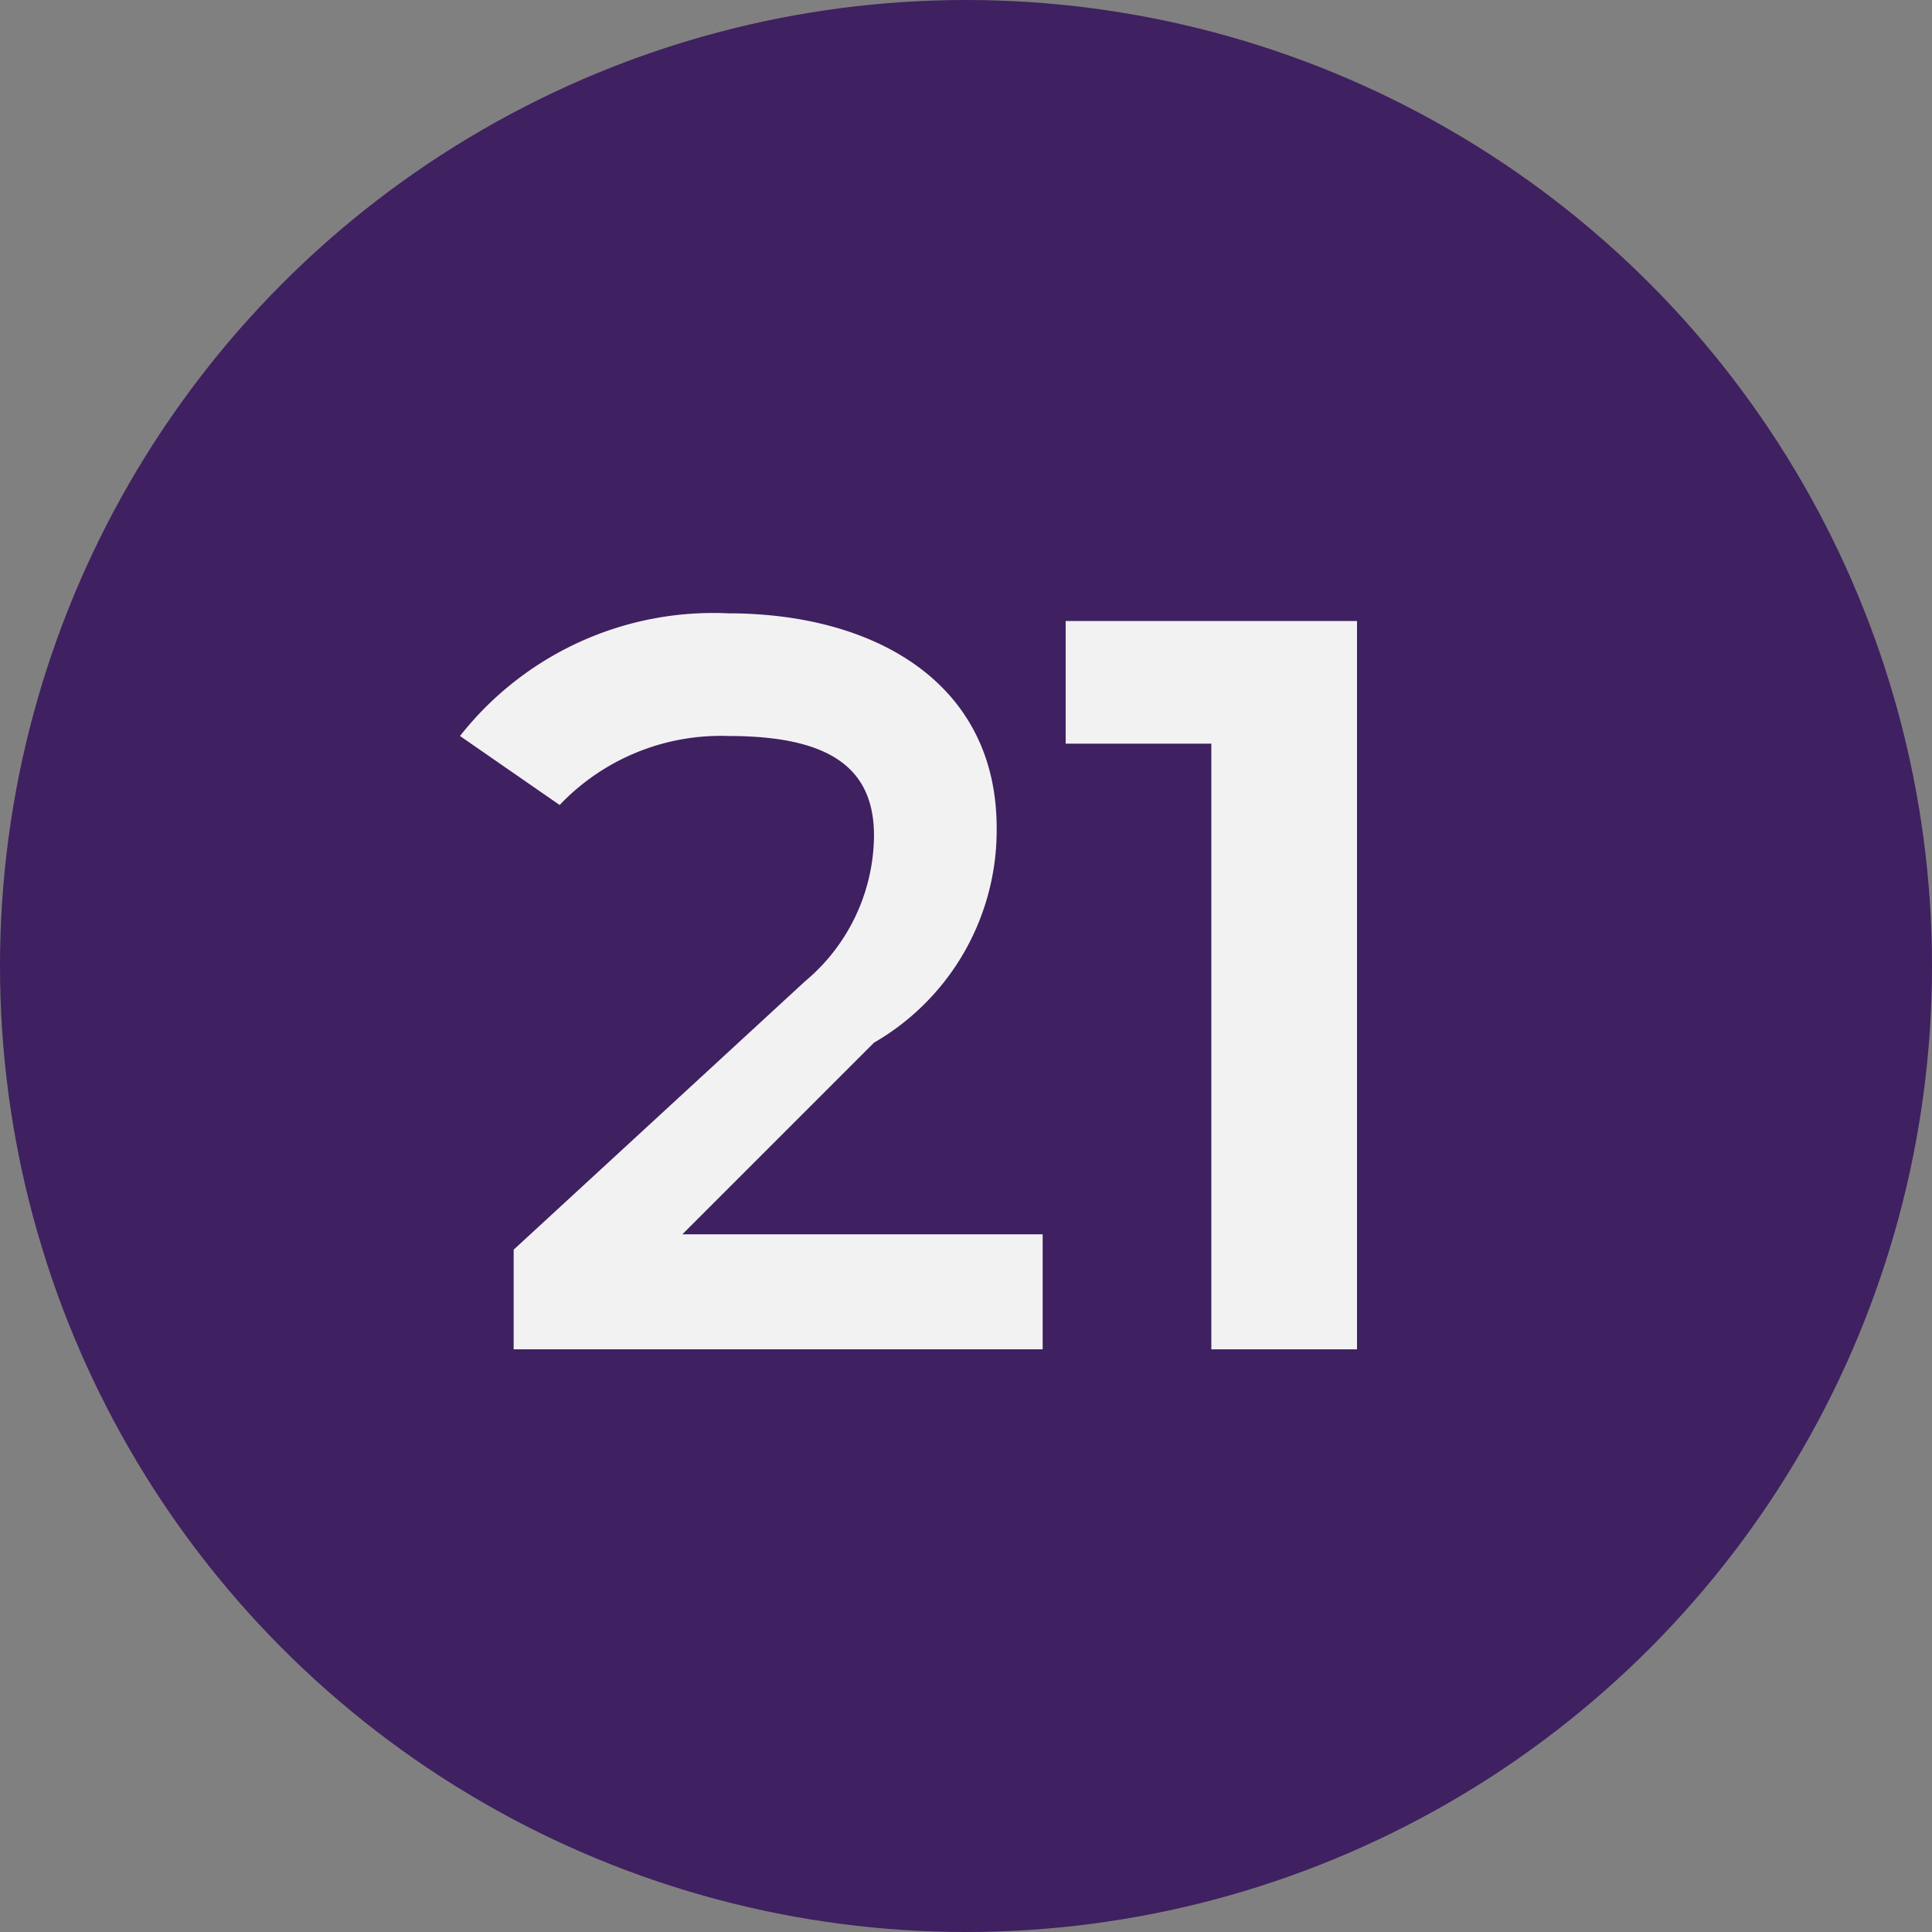
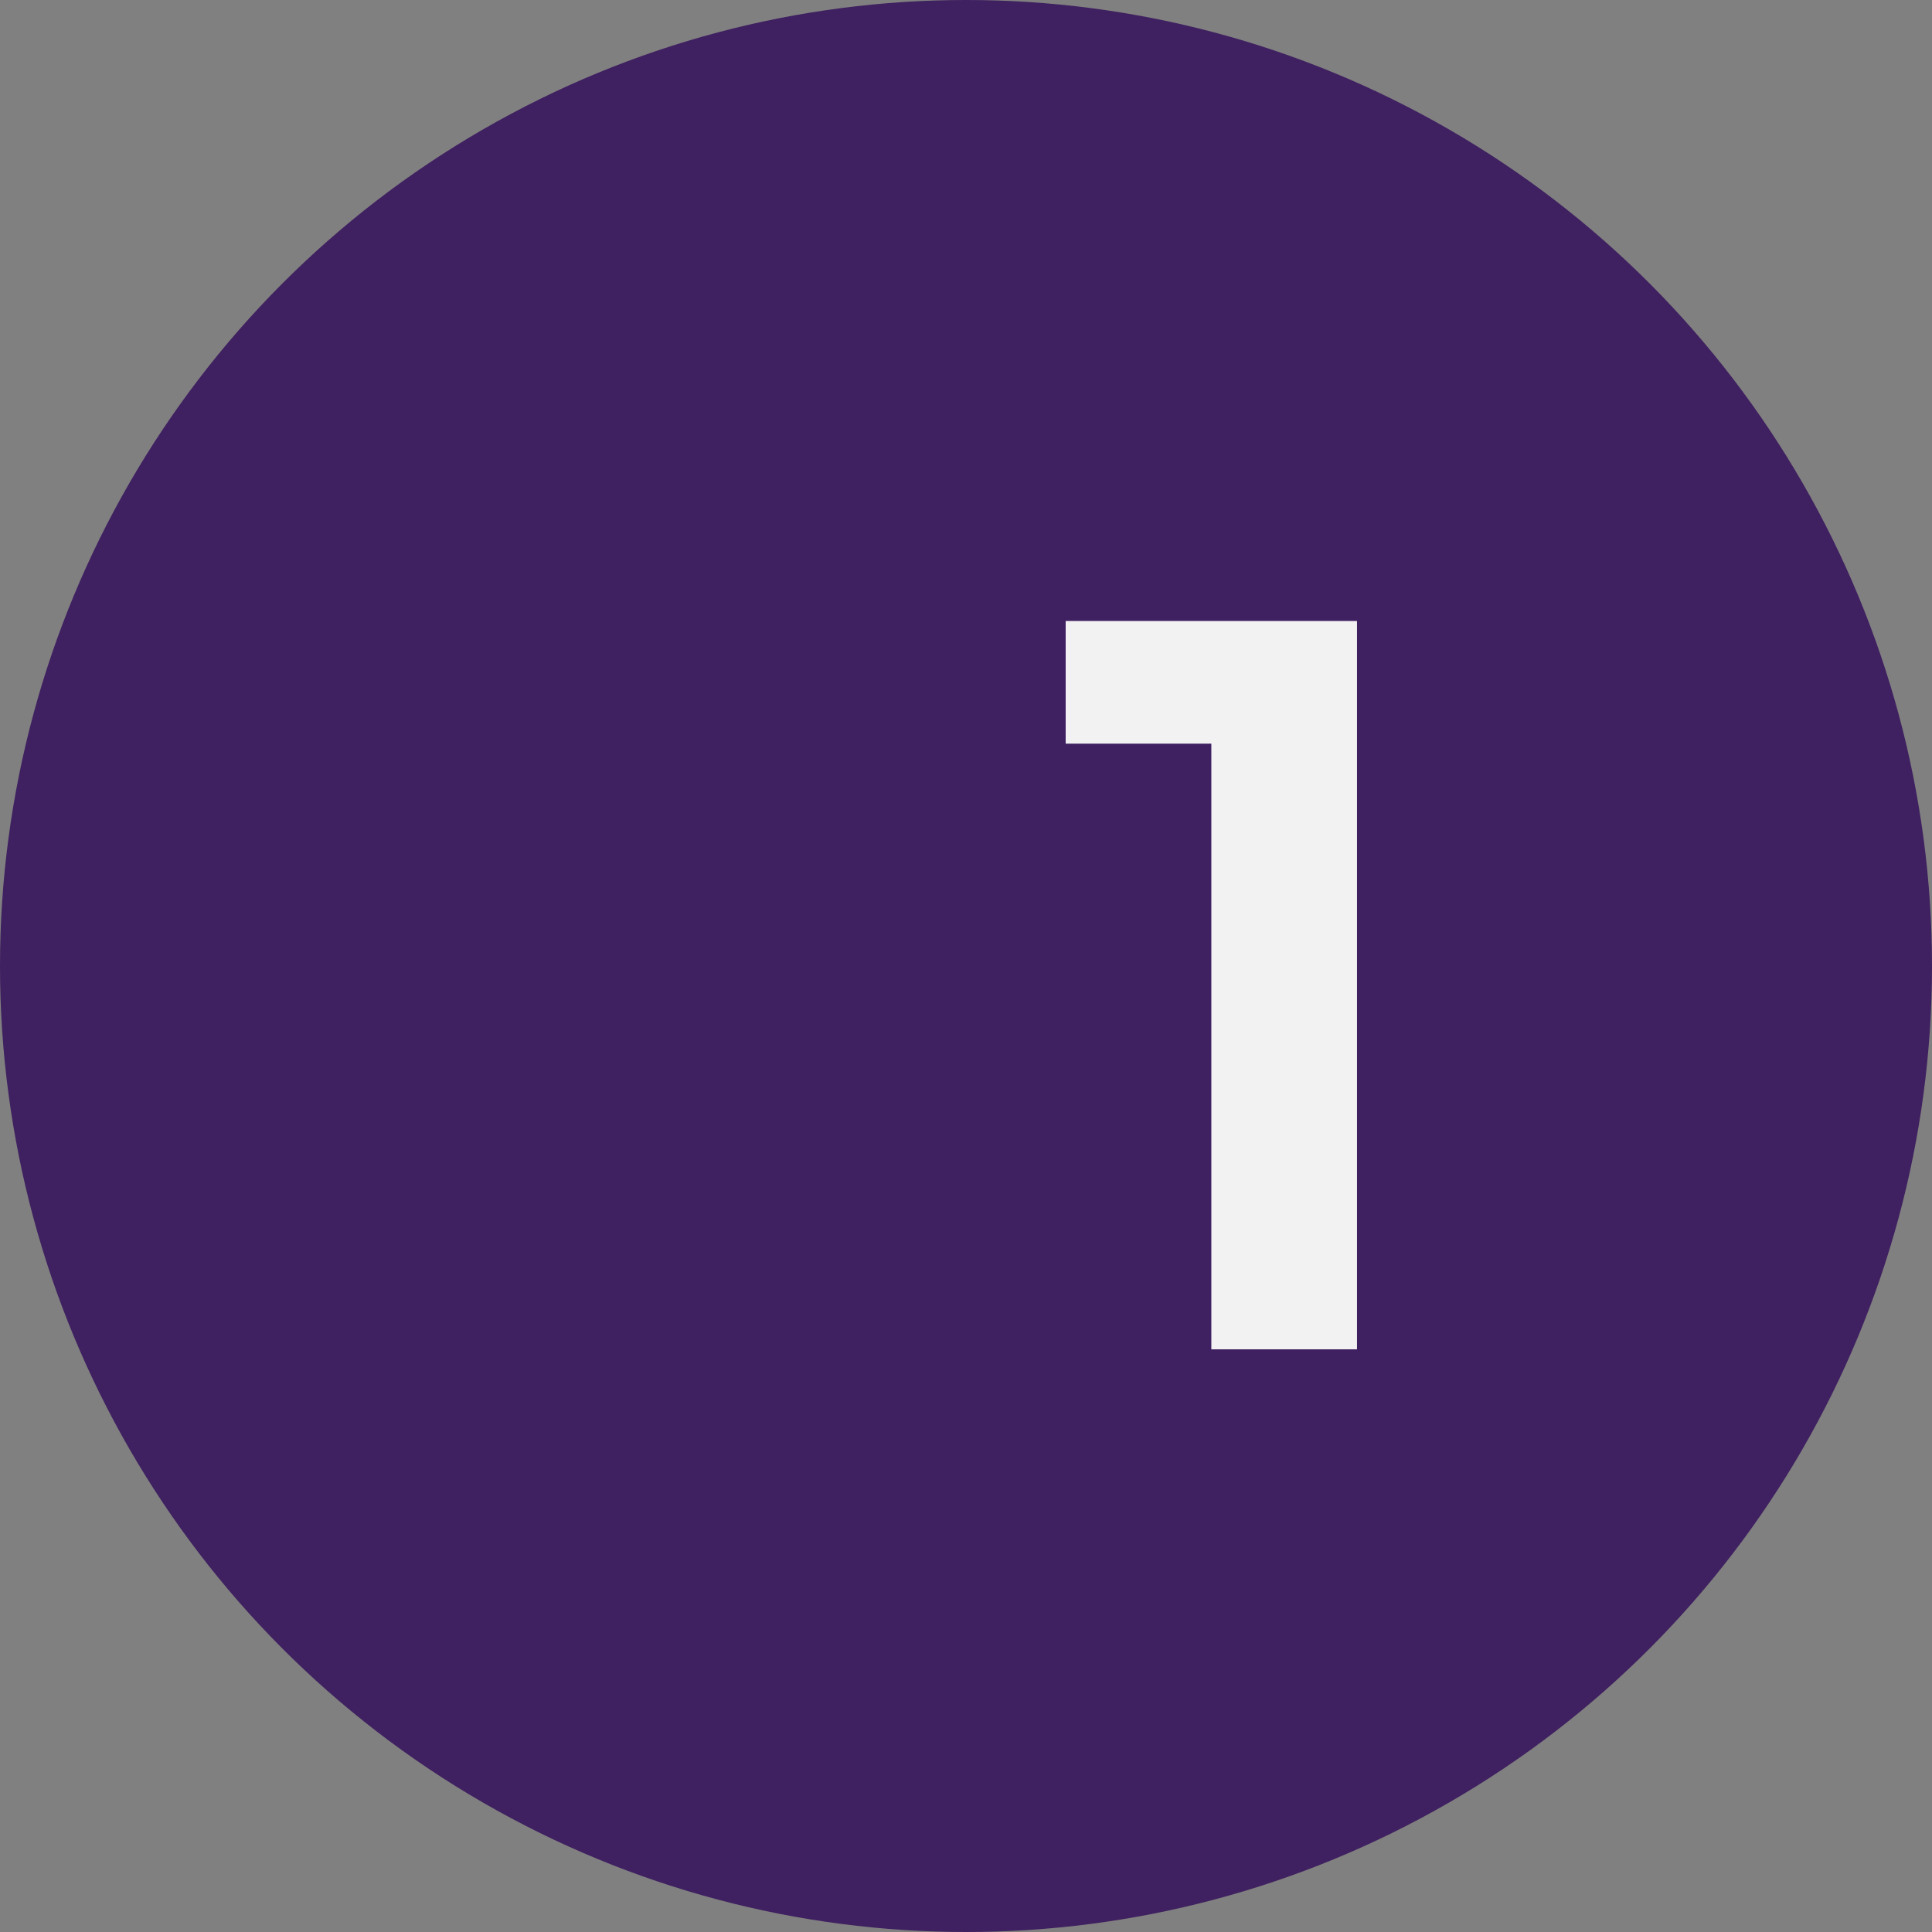
<svg xmlns="http://www.w3.org/2000/svg" id="Layer_1" data-name="Layer 1" viewBox="0 0 25.2 25.2">
  <rect x="0" y="0" width="25.2" height="25.2" fill="#808080" stroke="none" />
  <defs>
    <style>.cls-1{fill:#3f2060;}.cls-2{isolation:isolate;}.cls-3{fill:#f2f2f3;}</style>
  </defs>
  <circle class="cls-1" cx="12.6" cy="12.6" r="12.6" />
  <g class="cls-2">
-     <path class="cls-3" d="M13.6,16v1.6H6.7V16.3l3.8-3.5a2.5,2.5,0,0,0,.9-1.9c0-.9-.6-1.3-1.9-1.3a2.9,2.9,0,0,0-2.2.9L6,9.6A4.2,4.2,0,0,1,9.5,8c1.9,0,3.5.9,3.5,2.8a3.2,3.2,0,0,1-1.6,2.8L8.9,16.1h4.7Z" />
    <path class="cls-3" d="M17.7,8.2v9.4H15.8V9.7H13.9V8.1h3.8Z" />
  </g>
</svg>